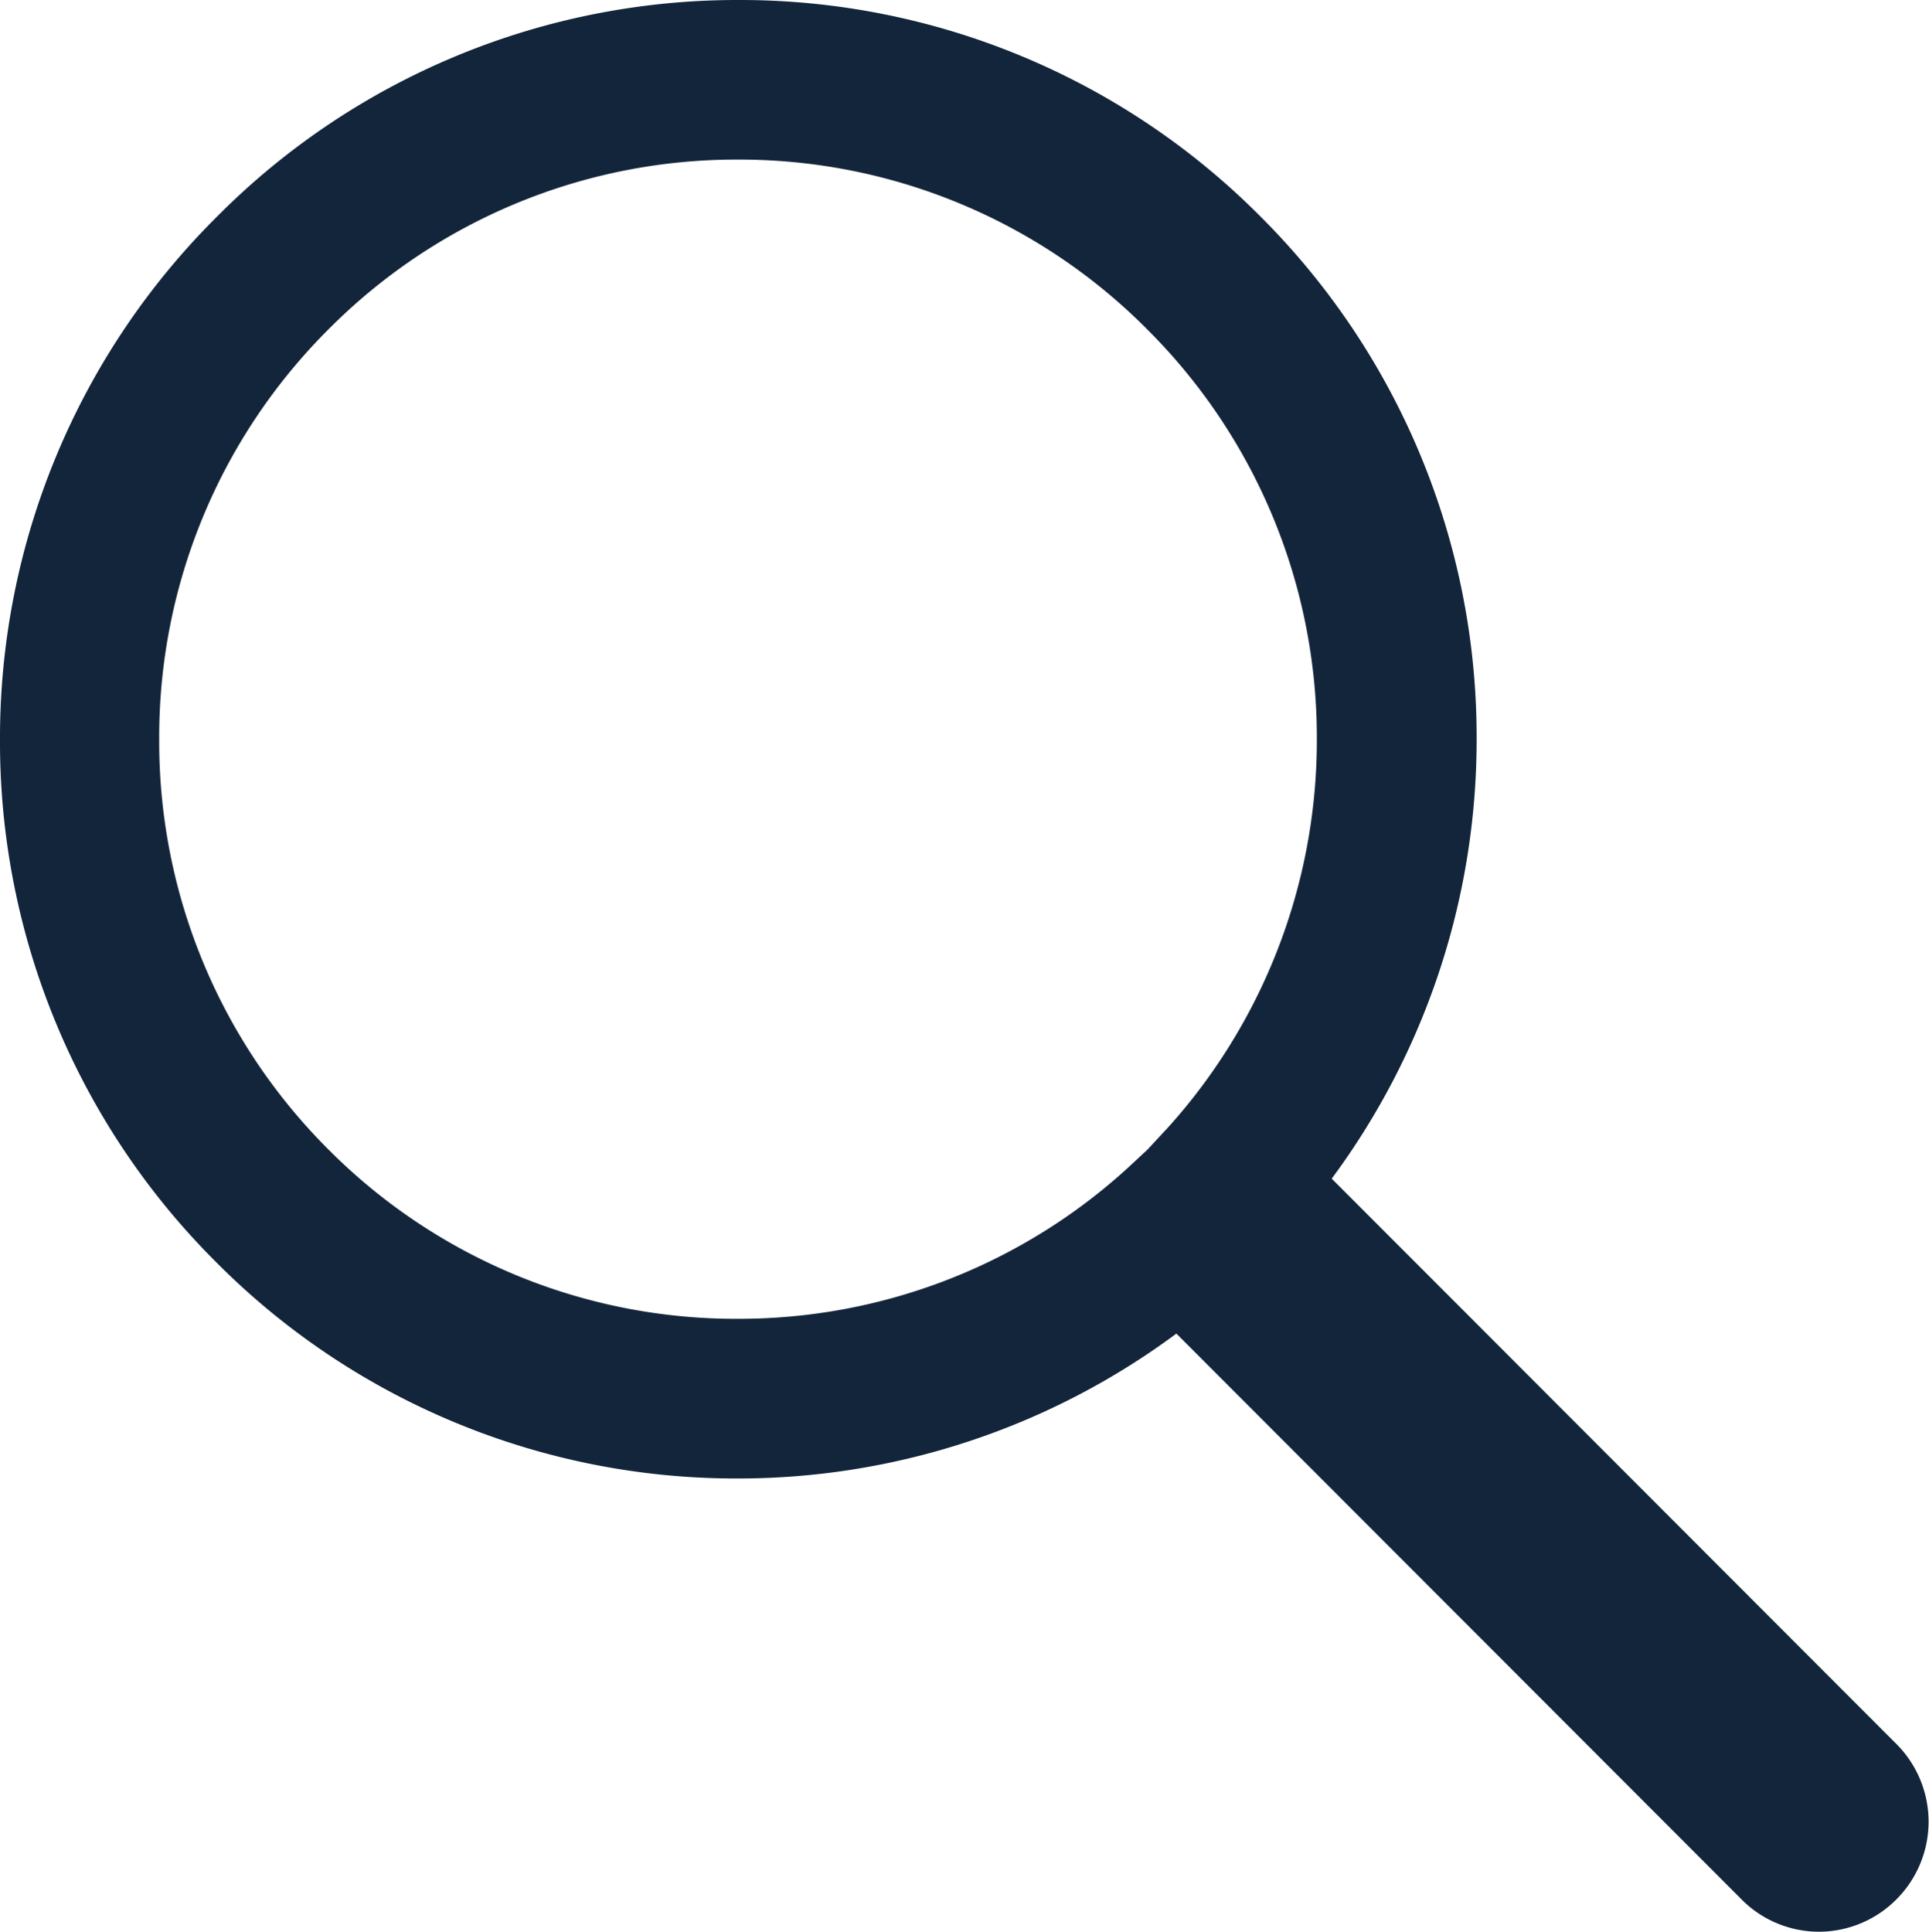
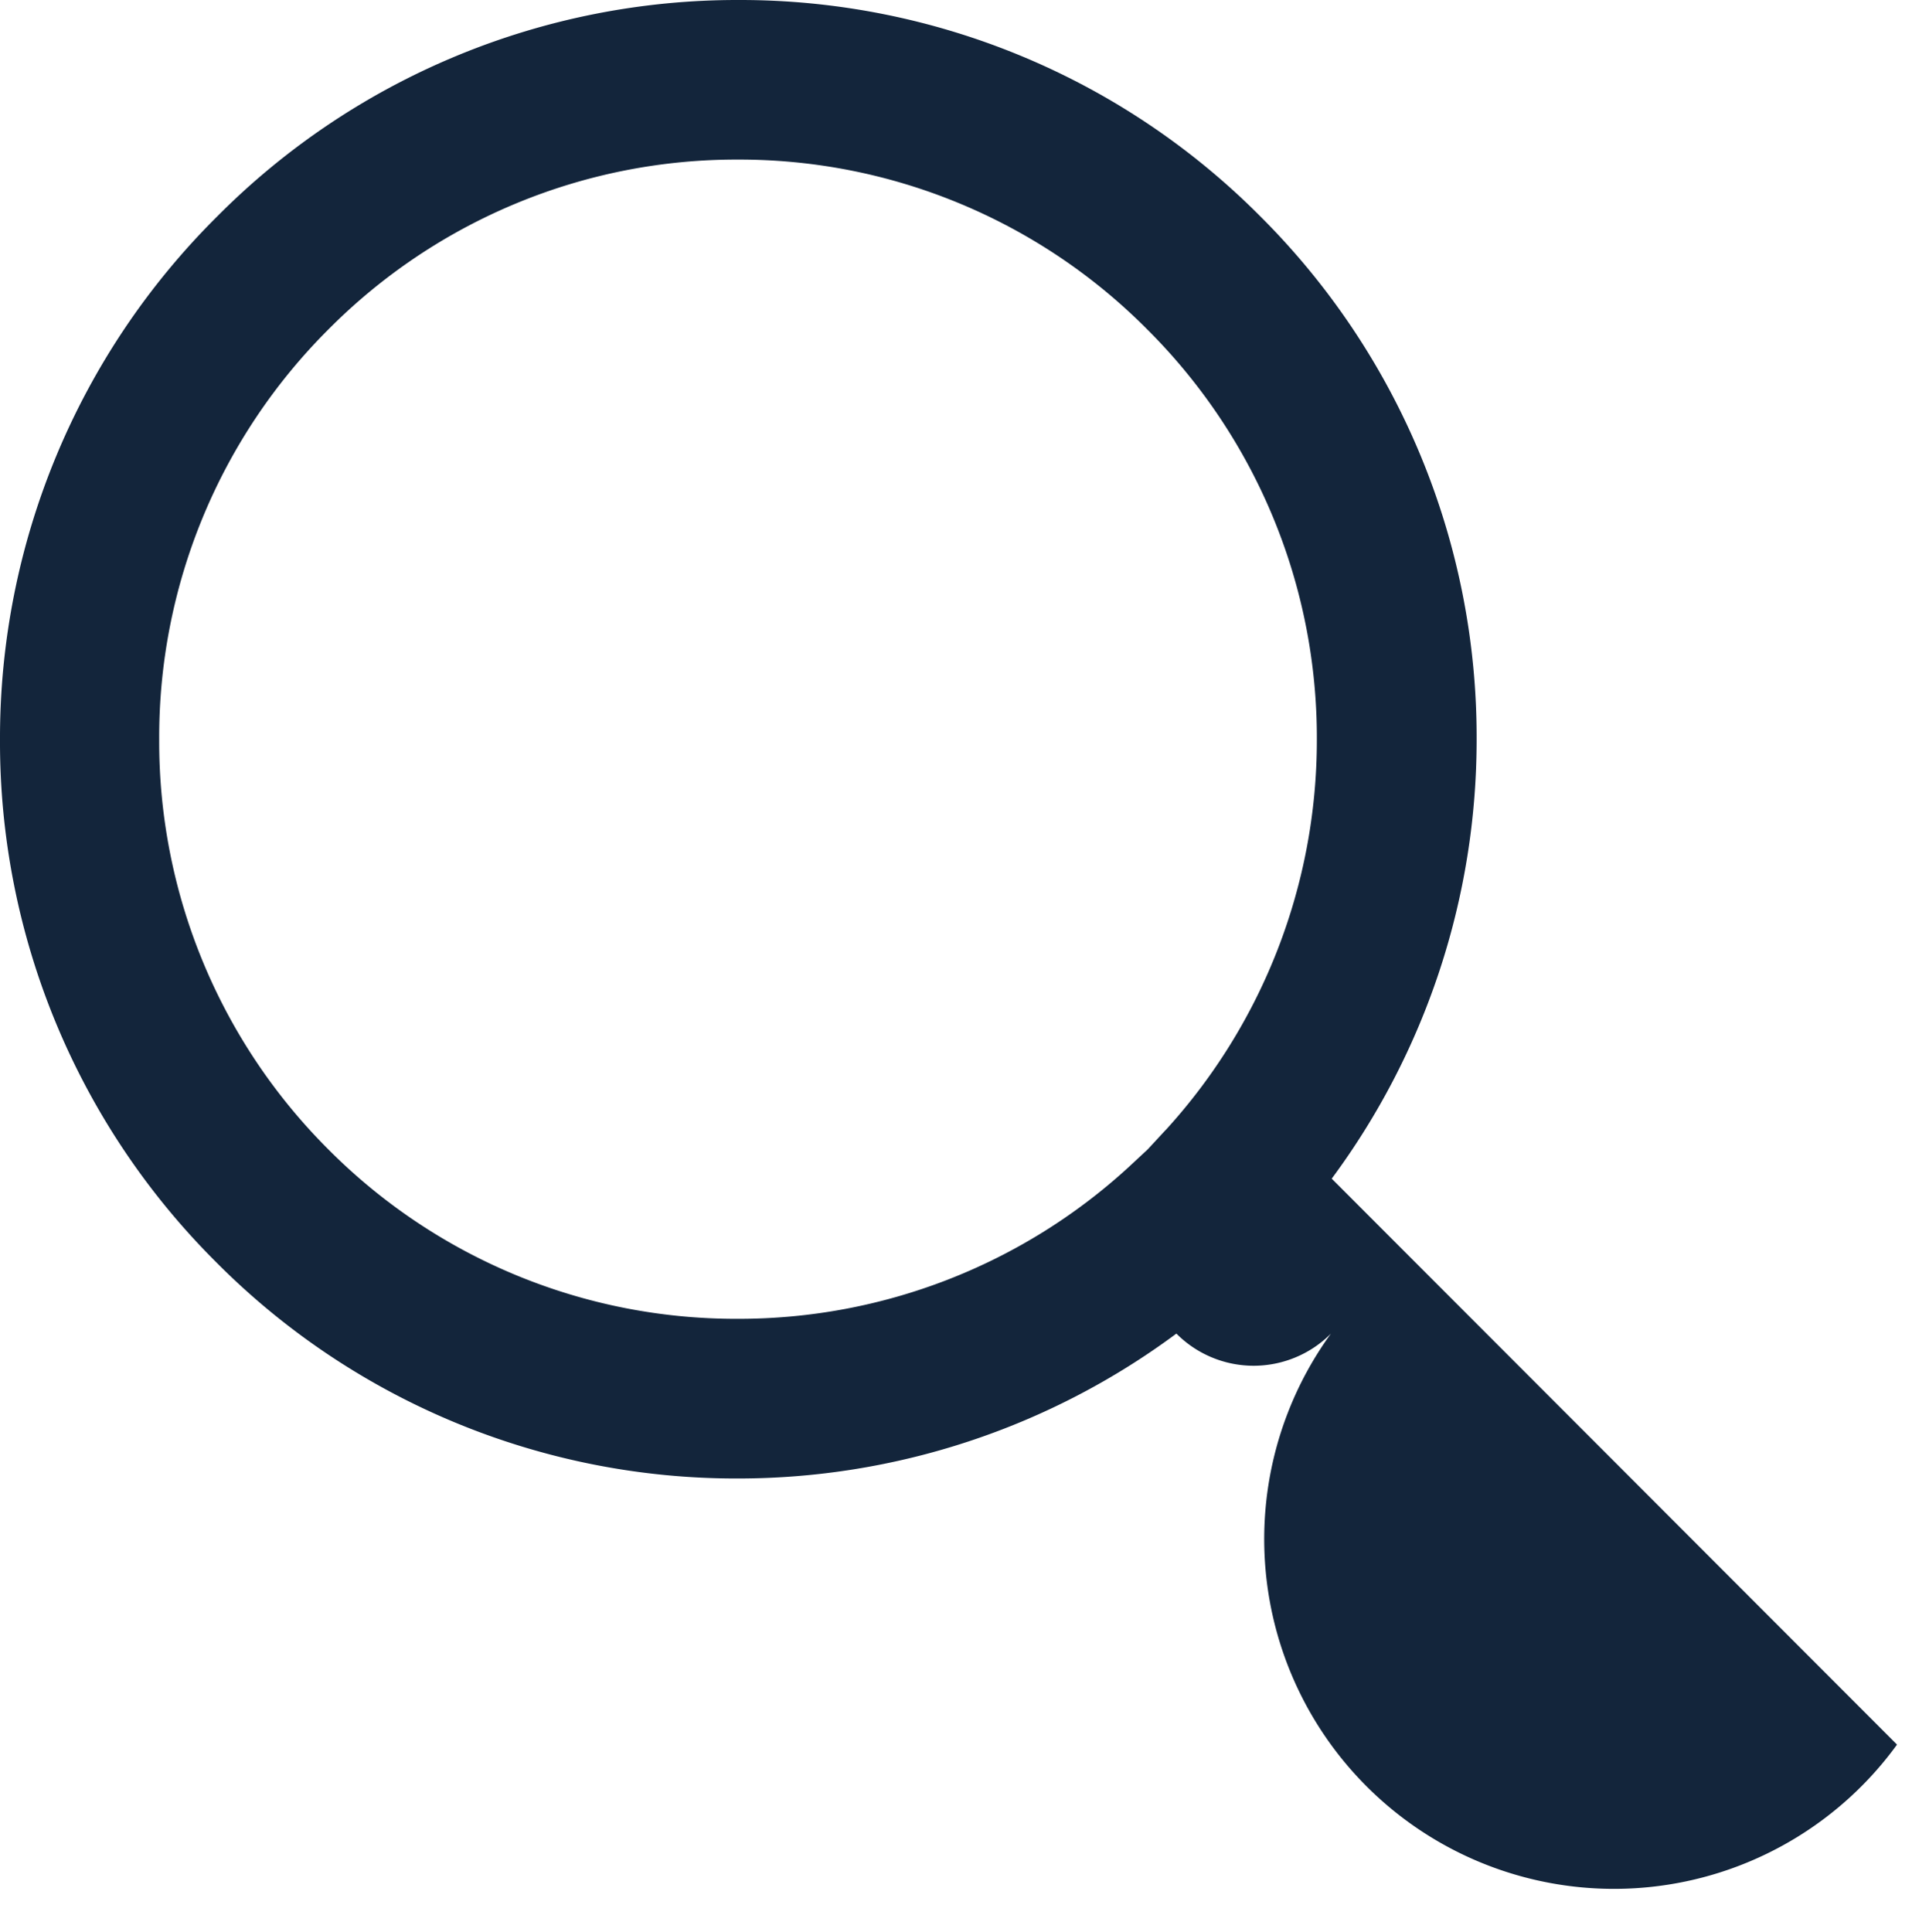
<svg xmlns="http://www.w3.org/2000/svg" width="19.969" height="20" viewBox="0 0 19.969 20">
-   <path id="Path_7422" data-name="Path 7422" d="M-224.362-29.939l-5.852-5.859a7.634,7.634,0,0,0,1.5-4.55,7.608,7.608,0,0,0-2.238-5.411,7.591,7.591,0,0,0-5.4-2.241,7.588,7.588,0,0,0-5.4,2.241A7.606,7.606,0,0,0-244-40.348a7.6,7.6,0,0,0,2.235,5.412,7.585,7.585,0,0,0,5.4,2.242,7.613,7.613,0,0,0,4.543-1.5l5.852,5.859a1.128,1.128,0,0,0,.8.333,1.131,1.131,0,0,0,.8-.333A1.138,1.138,0,0,0-224.362-29.939Zm-7.572-6.362-.185.2-.2.186a5.967,5.967,0,0,1-4.041,1.568A5.948,5.948,0,0,1-240.6-36.1a5.963,5.963,0,0,1-1.752-4.244A5.961,5.961,0,0,1-240.6-44.59a5.948,5.948,0,0,1,4.238-1.758,5.948,5.948,0,0,1,4.238,1.758,5.964,5.964,0,0,1,1.756,4.242A5.987,5.987,0,0,1-231.934-36.3Z" transform="translate(244 48)" fill="#13253b" />
+   <path id="Path_7422" data-name="Path 7422" d="M-224.362-29.939l-5.852-5.859a7.634,7.634,0,0,0,1.5-4.55,7.608,7.608,0,0,0-2.238-5.411,7.591,7.591,0,0,0-5.4-2.241,7.588,7.588,0,0,0-5.4,2.241A7.606,7.606,0,0,0-244-40.348a7.6,7.6,0,0,0,2.235,5.412,7.585,7.585,0,0,0,5.4,2.242,7.613,7.613,0,0,0,4.543-1.5a1.128,1.128,0,0,0,.8.333,1.131,1.131,0,0,0,.8-.333A1.138,1.138,0,0,0-224.362-29.939Zm-7.572-6.362-.185.2-.2.186a5.967,5.967,0,0,1-4.041,1.568A5.948,5.948,0,0,1-240.6-36.1a5.963,5.963,0,0,1-1.752-4.244A5.961,5.961,0,0,1-240.6-44.59a5.948,5.948,0,0,1,4.238-1.758,5.948,5.948,0,0,1,4.238,1.758,5.964,5.964,0,0,1,1.756,4.242A5.987,5.987,0,0,1-231.934-36.3Z" transform="translate(244 48)" fill="#13253b" />
</svg>